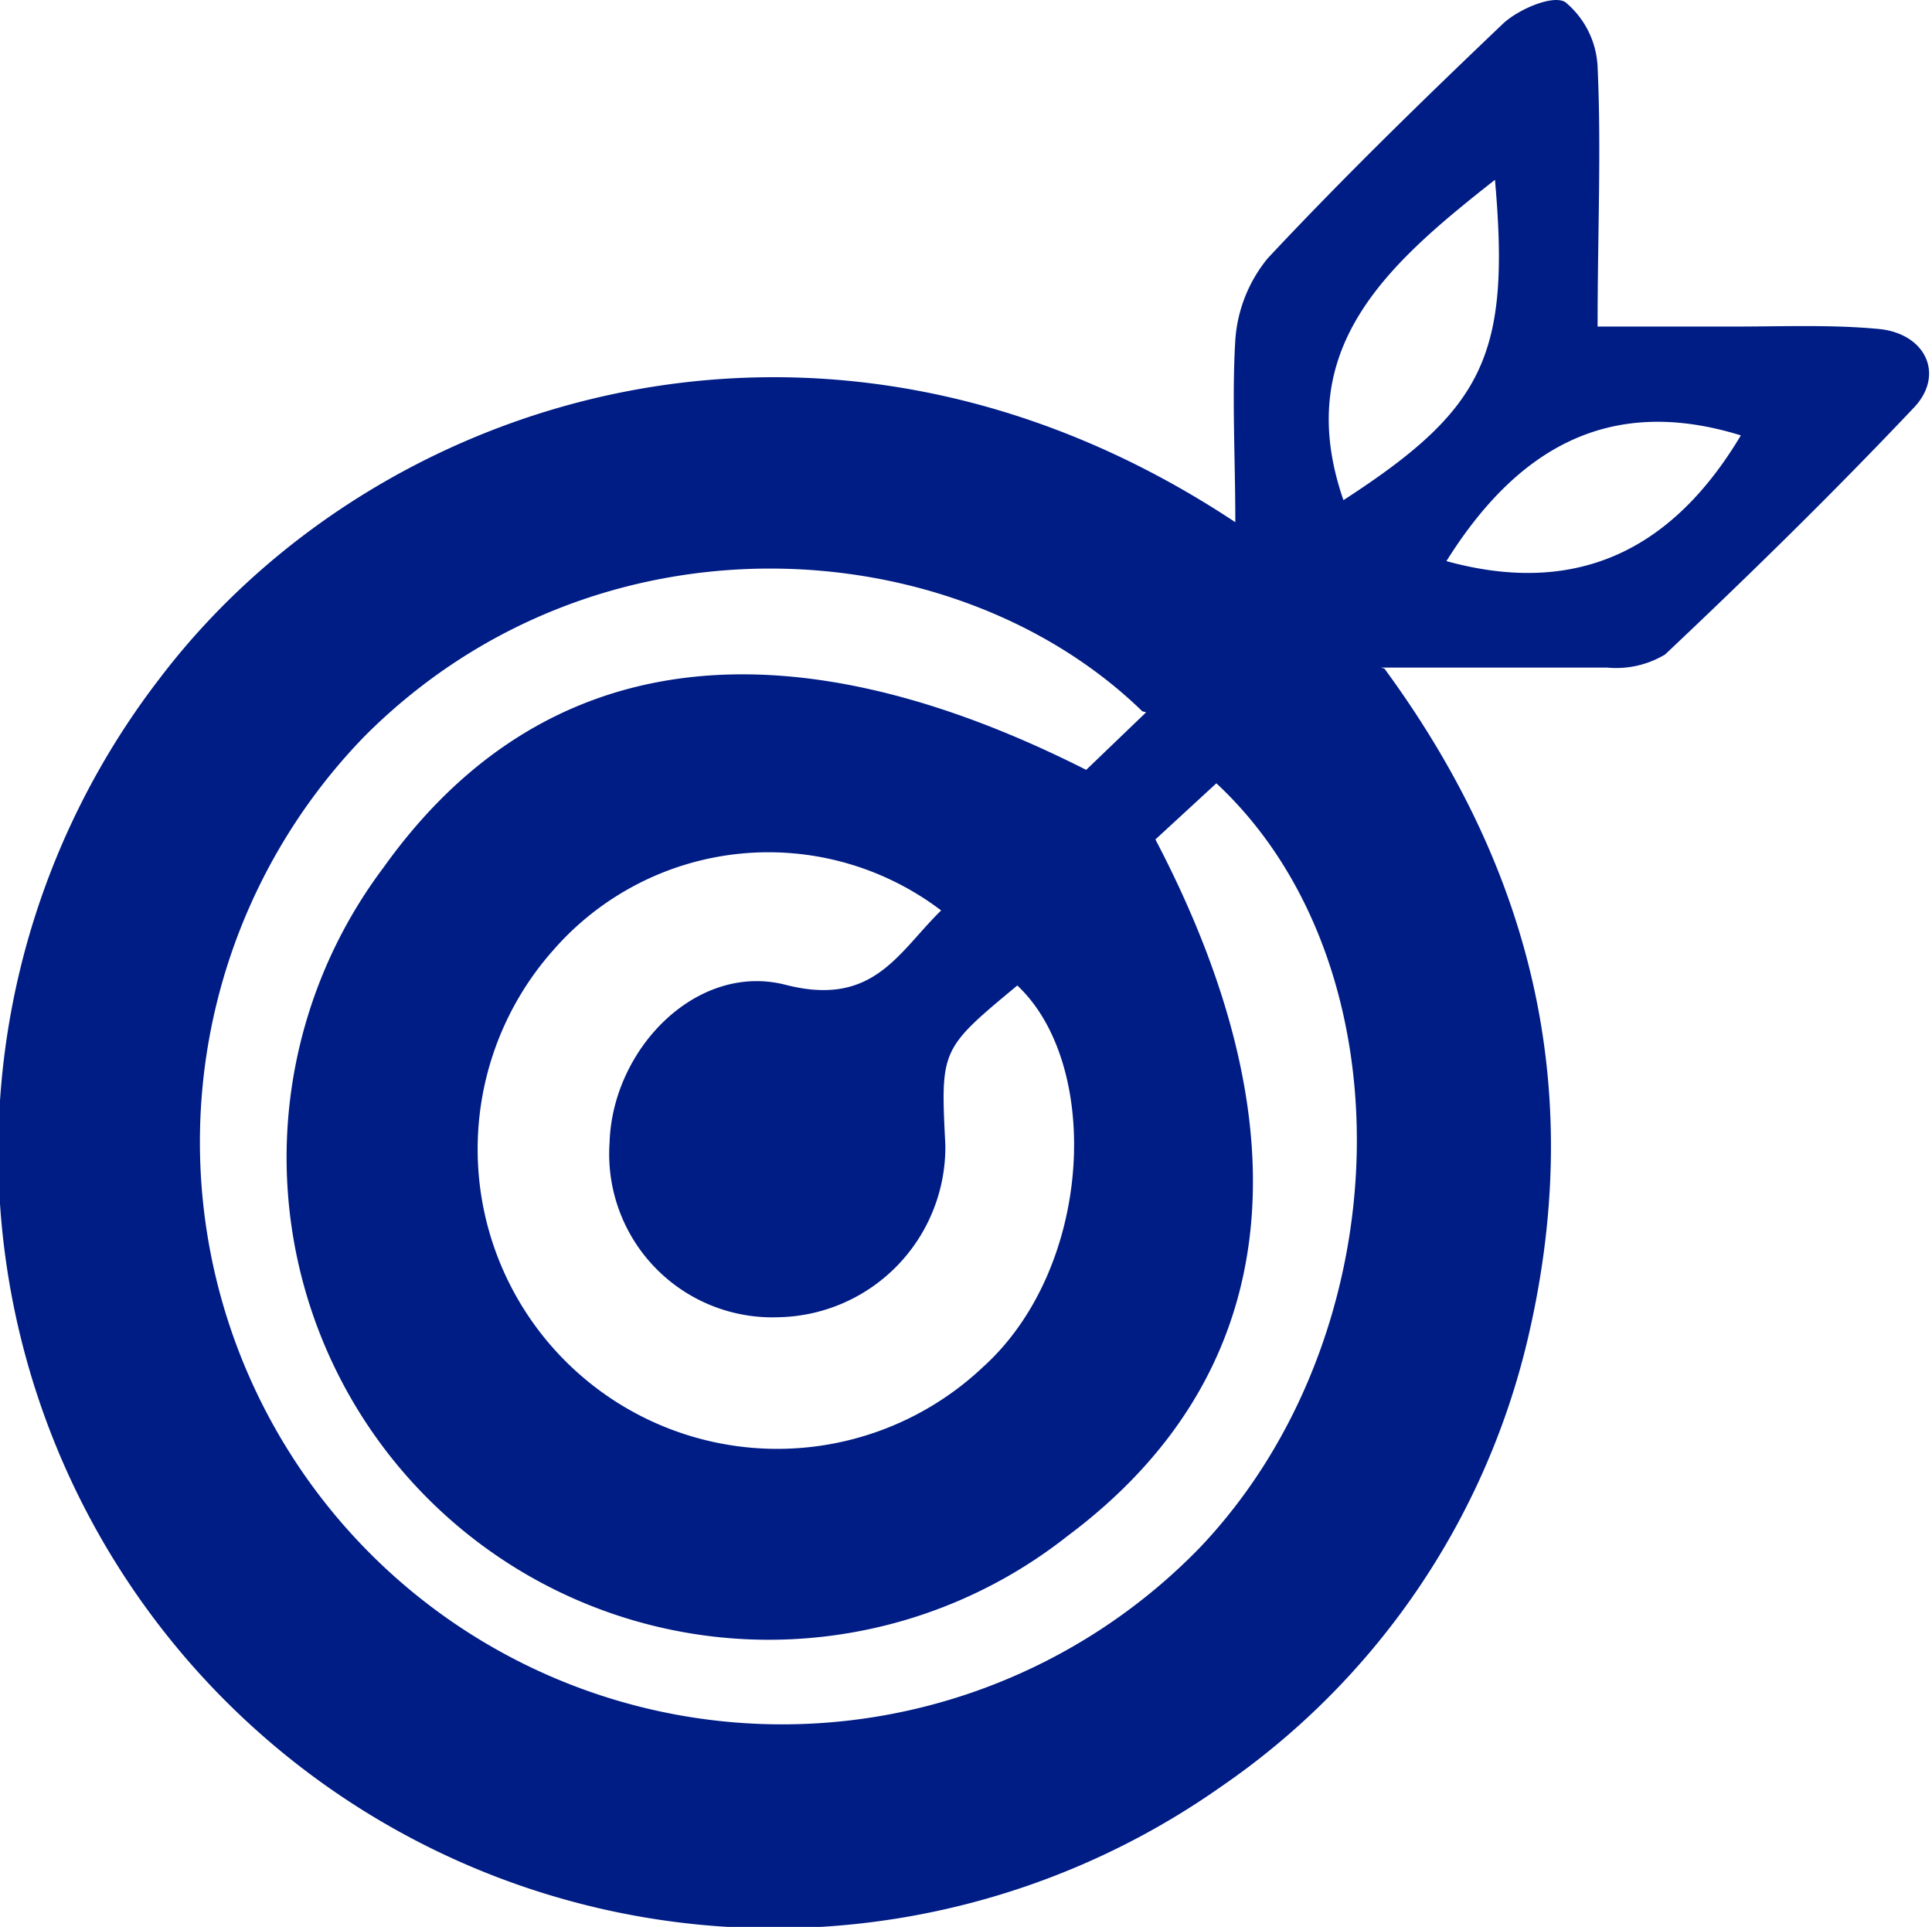
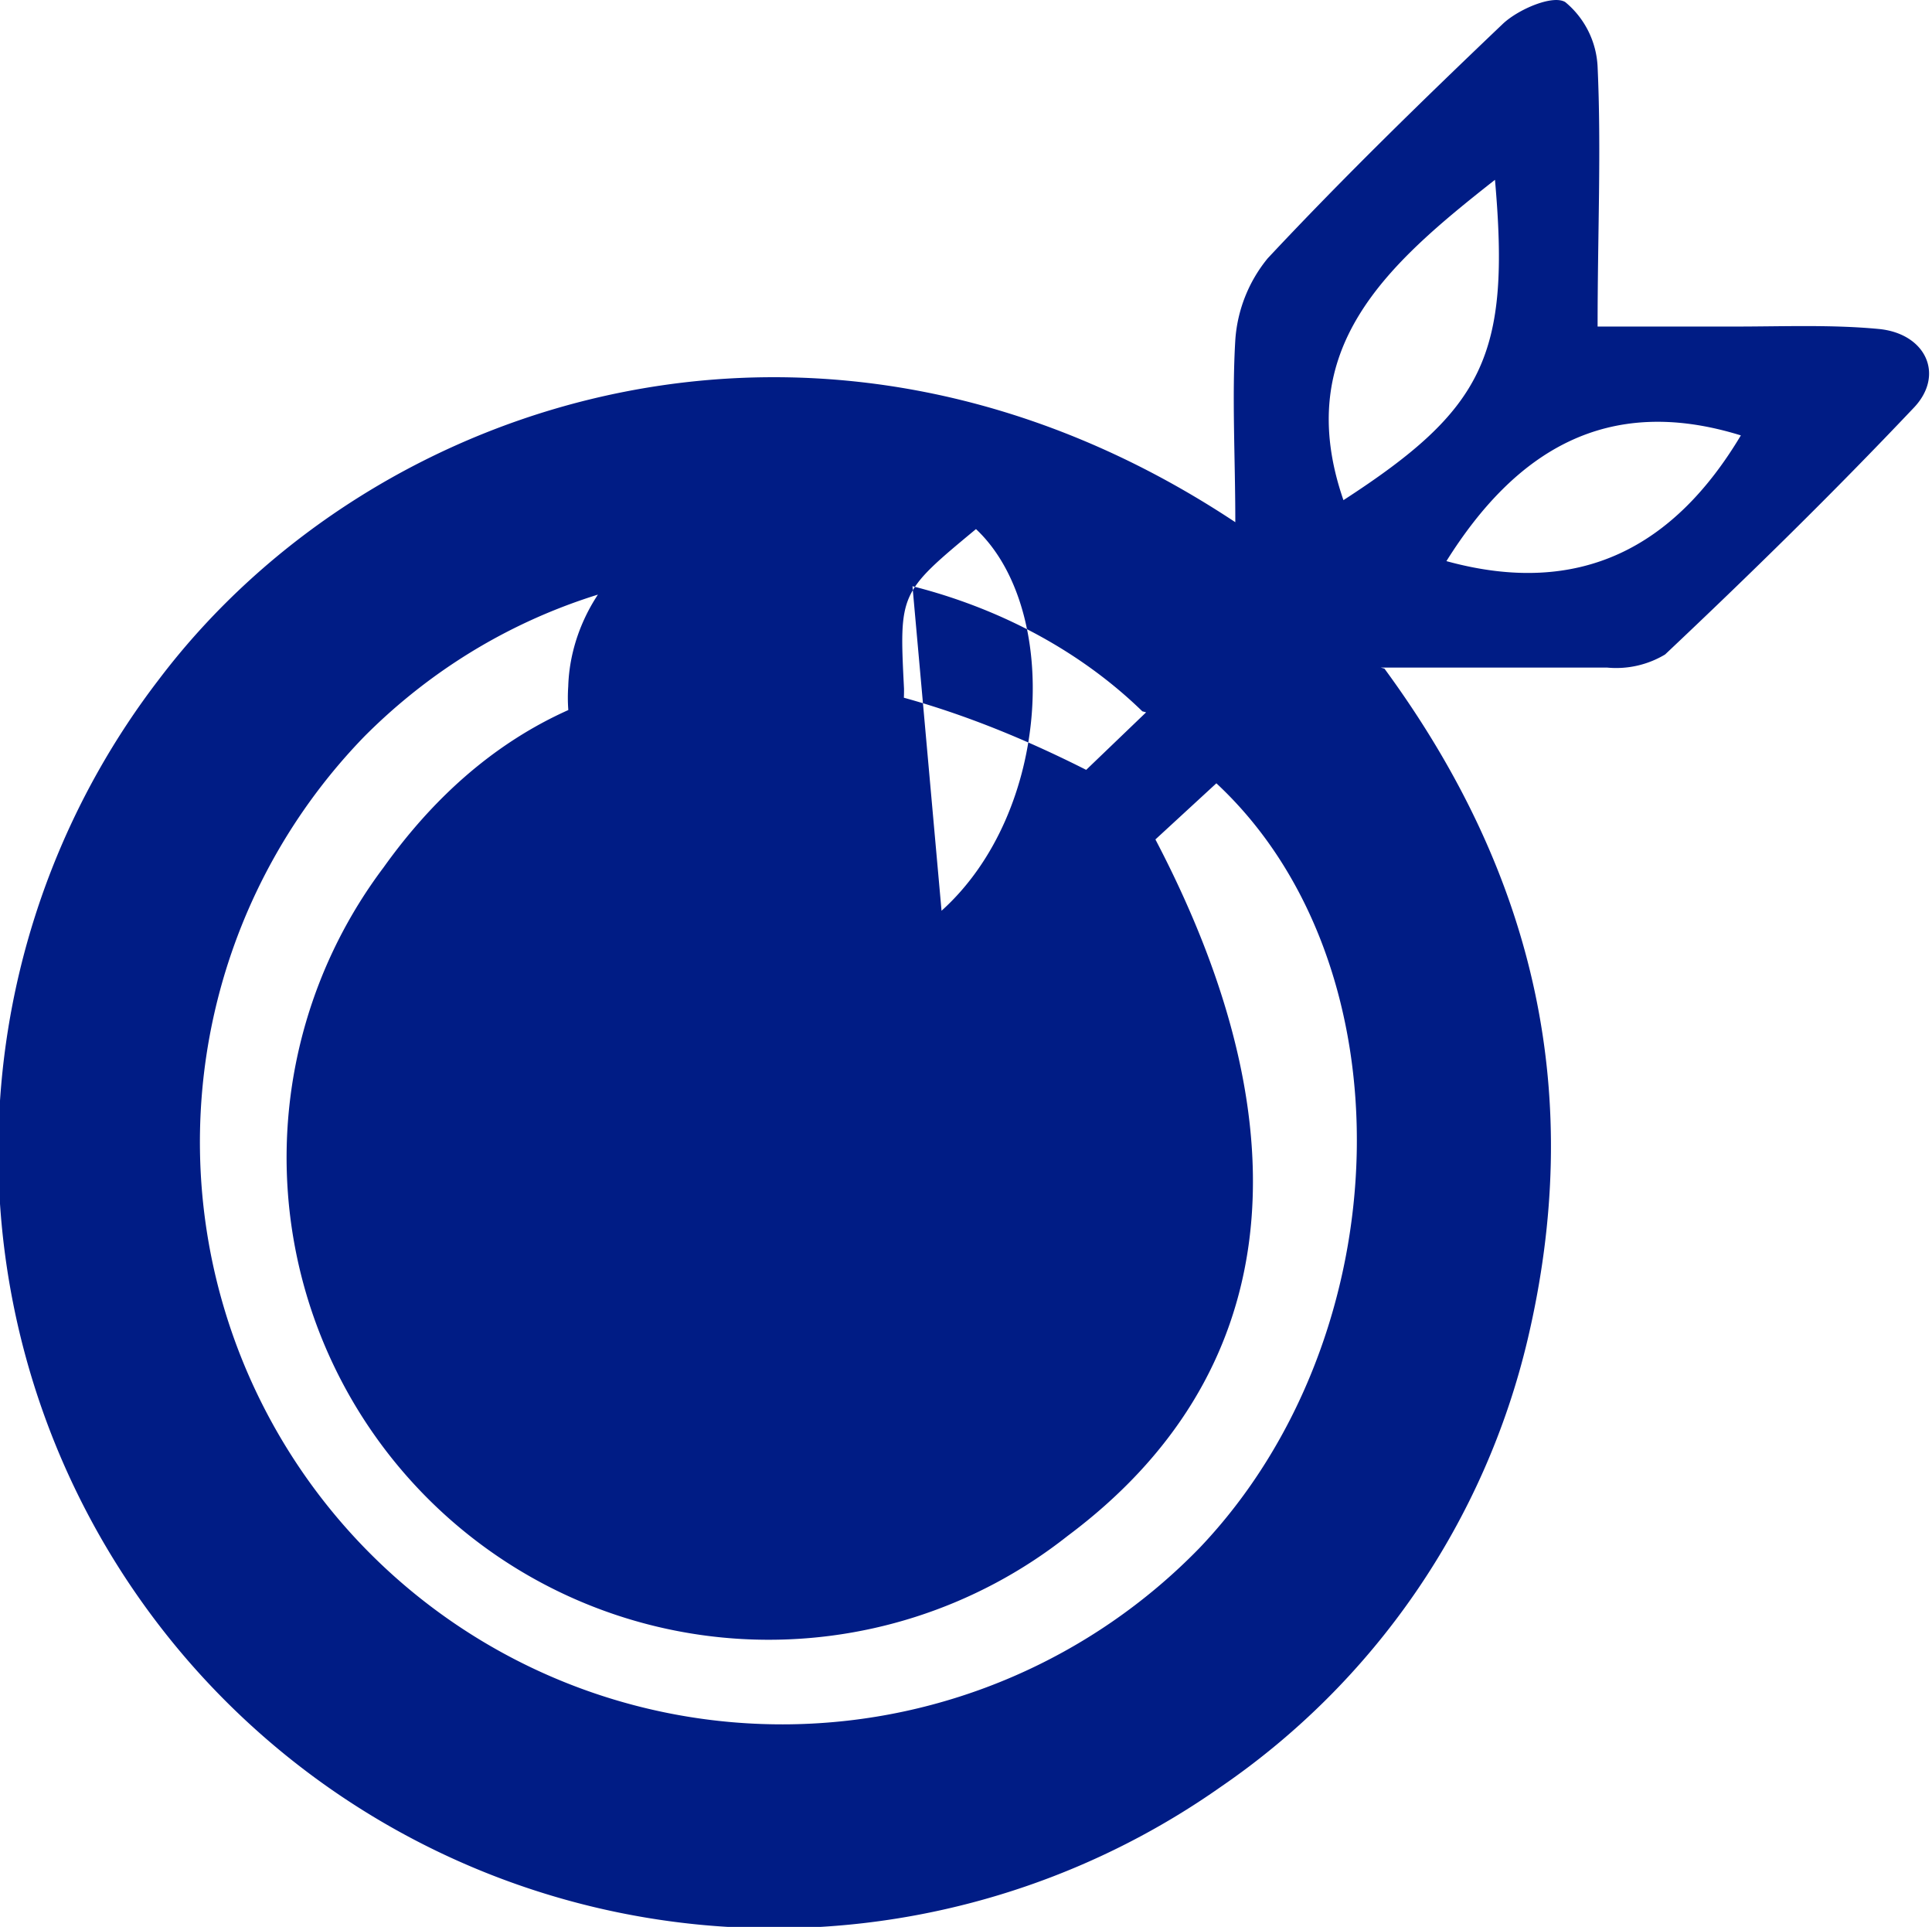
<svg xmlns="http://www.w3.org/2000/svg" viewBox="0 0 56.1 55.94">
  <defs>
    <style>.cls-1{fill:#001c85;}</style>
  </defs>
  <title>mision</title>
  <g id="Capa_2" data-name="Capa 2">
    <g id="Capa_1-2" data-name="Capa 1">
-       <path class="cls-1" d="M40.2,19.41C44.67,25.5,46,31.92,44.36,38.88a21.83,21.83,0,0,1-8.92,13A22.53,22.53,0,0,1,4.61,19.73C10.91,11.4,24,7.29,35.87,15.16c0-1.9-.1-3.61,0-5.29a4.19,4.19,0,0,1,.94-2.37C39,5.16,41.31,2.91,43.63.7c.45-.43,1.46-.86,1.82-.64a2.59,2.59,0,0,1,.94,1.88c.11,2.41,0,4.82,0,7.54h4c1.39,0,2.78-.06,4.16.07s1.94,1.35,1,2.31c-2.32,2.45-4.74,4.82-7.2,7.14a2.76,2.76,0,0,1-1.69.38c-2,0-4.1,0-6.57,0m-6.92,1.27c-5.44-5.29-15.87-6-22.58.72A16.86,16.86,0,1,0,34.83,44.94c5.88-6.17,6.13-16.95.49-22.2l-1.77,1.63C38.07,33,37.15,40,31,44.59A14,14,0,0,1,11.14,25.18c4.52-6.33,11.5-7.33,20.4-2.83l1.74-1.67m-5.94,5.76a8.29,8.29,0,0,0-11.28,1.15,8.7,8.7,0,0,0,12.48,12.1c3.2-2.88,3.46-8.77,1-11.08-2.23,1.85-2.23,1.85-2.09,4.63a4.94,4.94,0,0,1-4.83,5,4.74,4.74,0,0,1-4.92-5.06c.08-2.74,2.54-5.25,5.11-4.59s3.27-.95,4.54-2.18M43.41,5.22c-3.13,2.46-5.92,4.9-4.4,9.3,4.09-2.65,4.85-4.21,4.4-9.3M42,16.29c3.89,1.07,6.62-.42,8.55-3.65C46.65,11.43,44,13.1,42,16.29" />
+       <path class="cls-1" d="M40.2,19.41C44.67,25.5,46,31.92,44.36,38.88a21.83,21.83,0,0,1-8.92,13A22.53,22.53,0,0,1,4.61,19.73C10.91,11.4,24,7.29,35.87,15.16c0-1.9-.1-3.61,0-5.29a4.19,4.19,0,0,1,.94-2.37C39,5.16,41.31,2.91,43.63.7c.45-.43,1.46-.86,1.82-.64a2.59,2.59,0,0,1,.94,1.88c.11,2.41,0,4.82,0,7.54h4c1.39,0,2.78-.06,4.16.07s1.94,1.35,1,2.31c-2.32,2.45-4.74,4.82-7.2,7.14a2.76,2.76,0,0,1-1.69.38c-2,0-4.1,0-6.57,0m-6.92,1.27c-5.44-5.29-15.87-6-22.58.72A16.86,16.86,0,1,0,34.83,44.94c5.88-6.17,6.13-16.95.49-22.2l-1.77,1.63C38.07,33,37.15,40,31,44.59A14,14,0,0,1,11.14,25.18c4.52-6.33,11.5-7.33,20.4-2.83l1.74-1.67m-5.94,5.76c3.2-2.88,3.46-8.77,1-11.08-2.23,1.85-2.23,1.85-2.09,4.63a4.94,4.94,0,0,1-4.83,5,4.74,4.74,0,0,1-4.92-5.06c.08-2.74,2.54-5.25,5.11-4.59s3.27-.95,4.54-2.18M43.41,5.22c-3.13,2.46-5.92,4.9-4.4,9.3,4.09-2.65,4.85-4.21,4.4-9.3M42,16.29c3.89,1.07,6.62-.42,8.55-3.65C46.65,11.43,44,13.1,42,16.29" />
    </g>
  </g>
</svg>